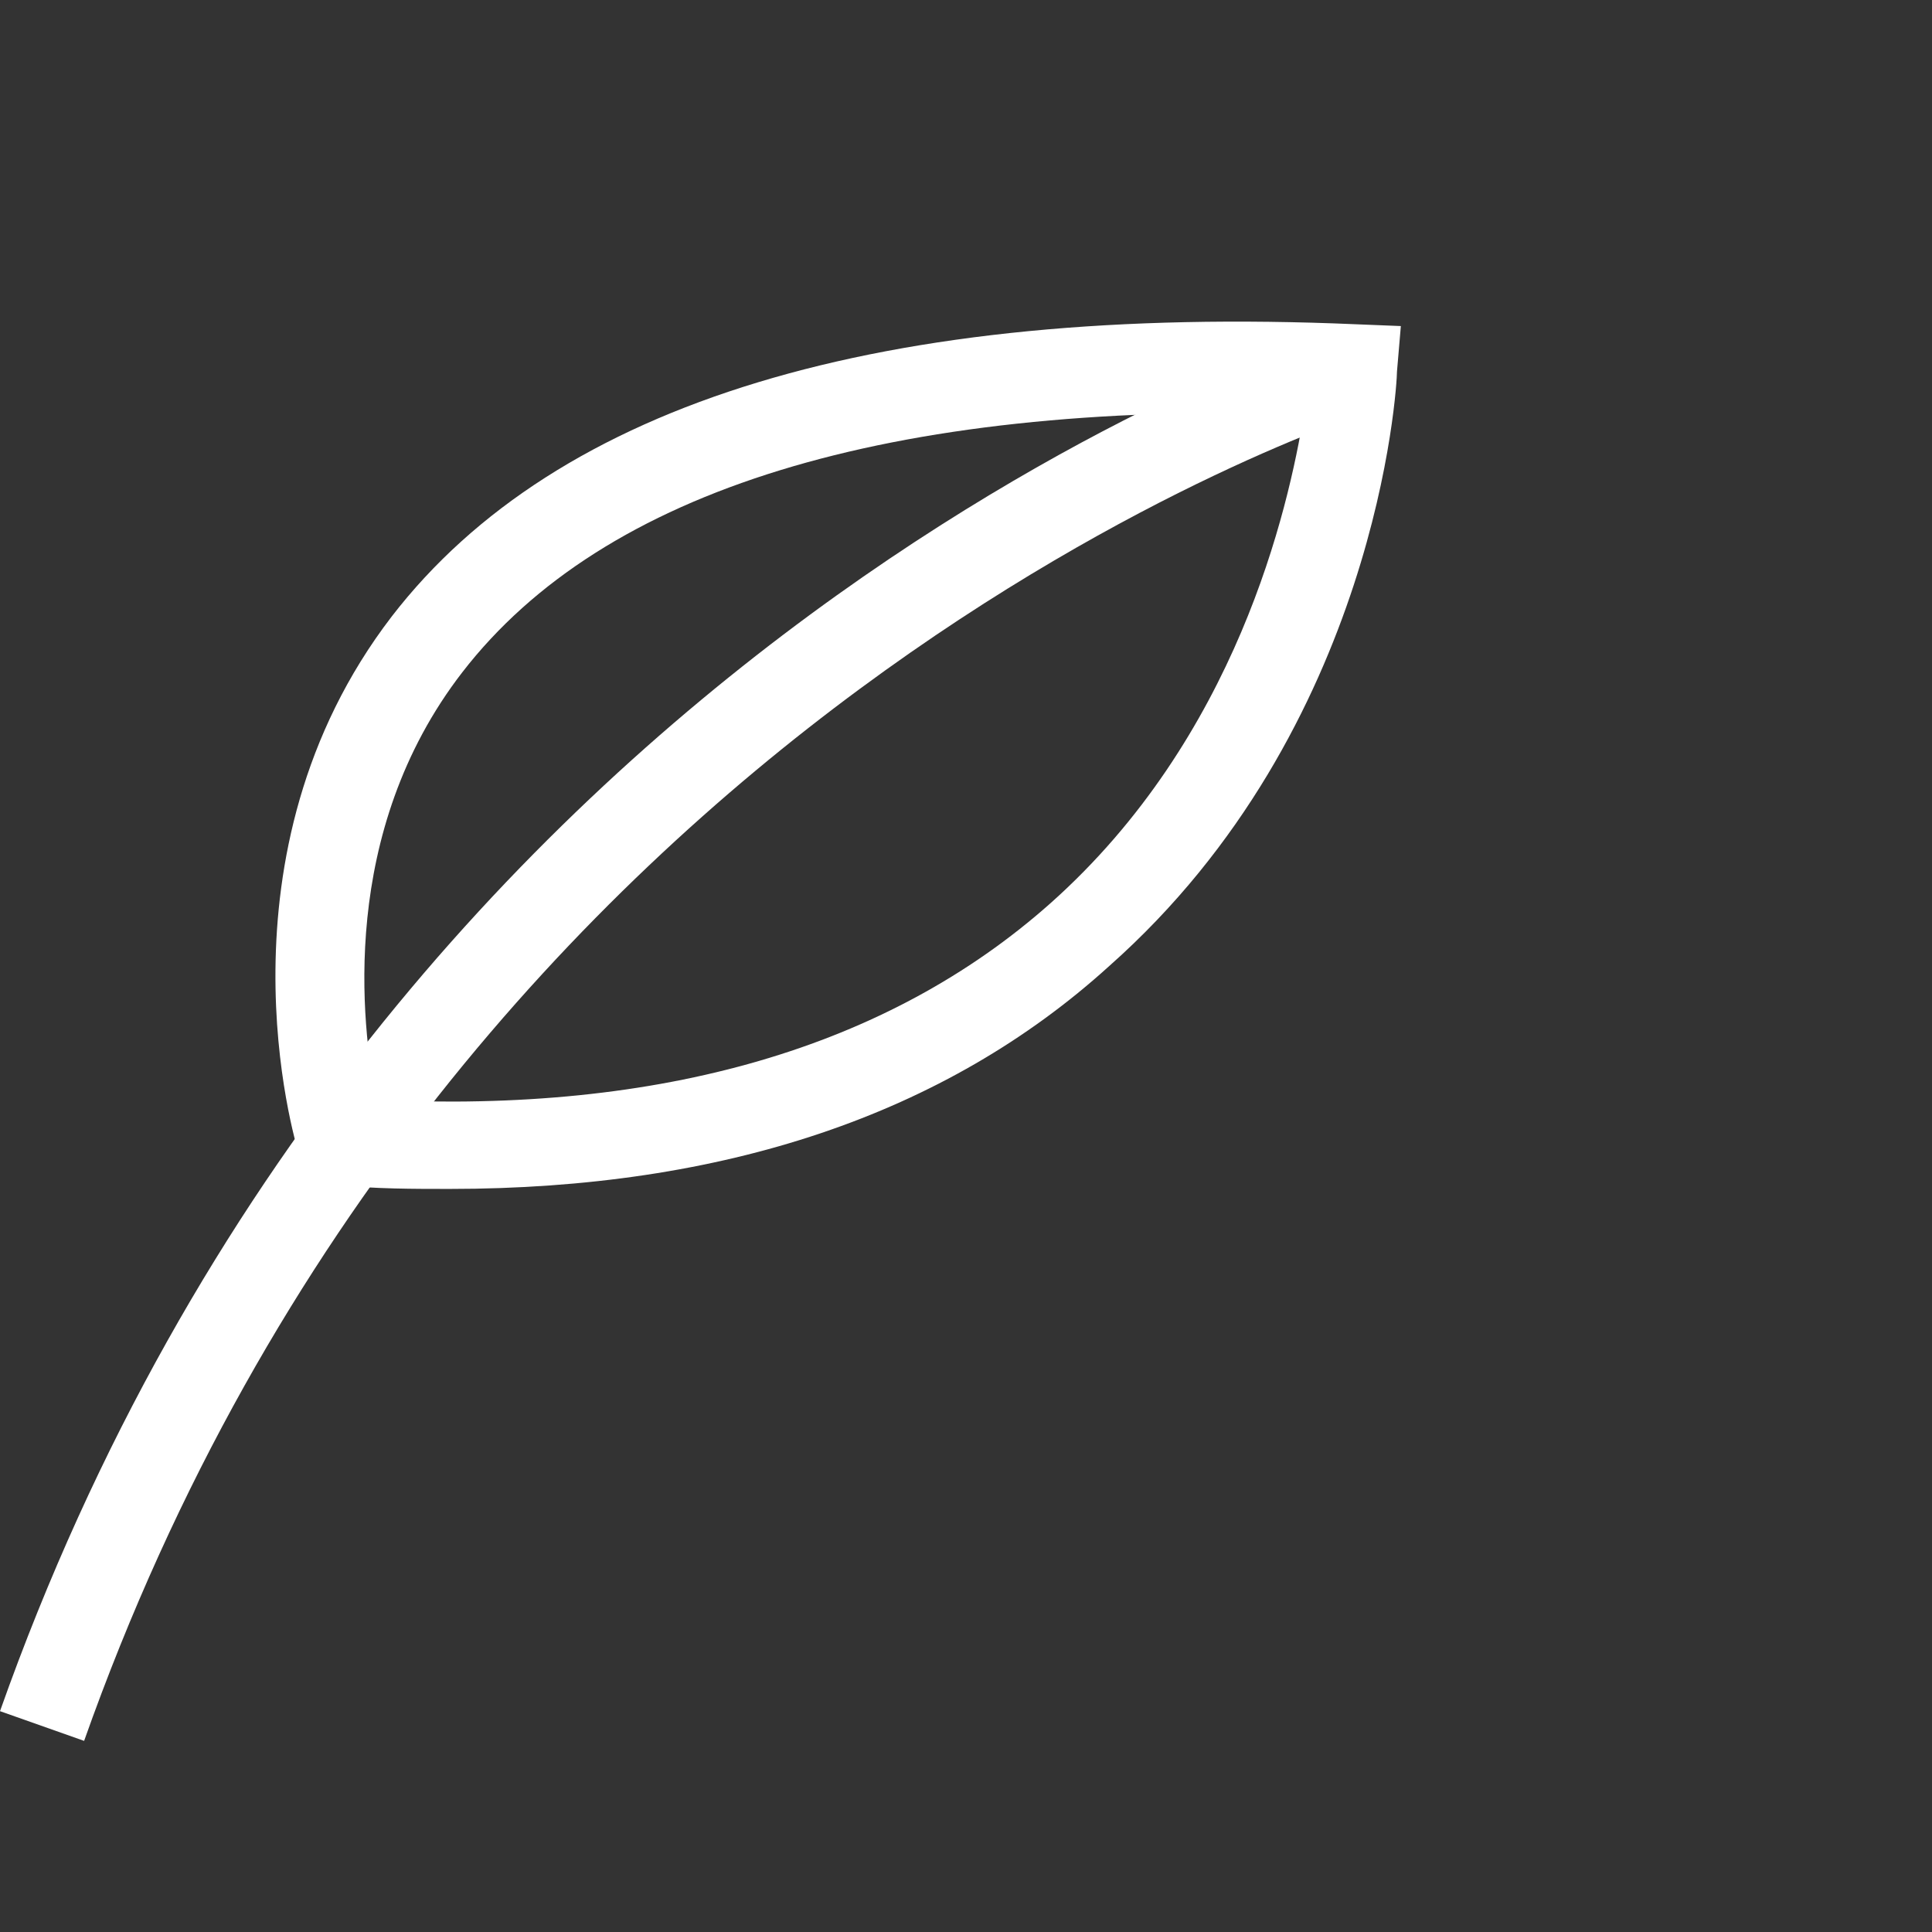
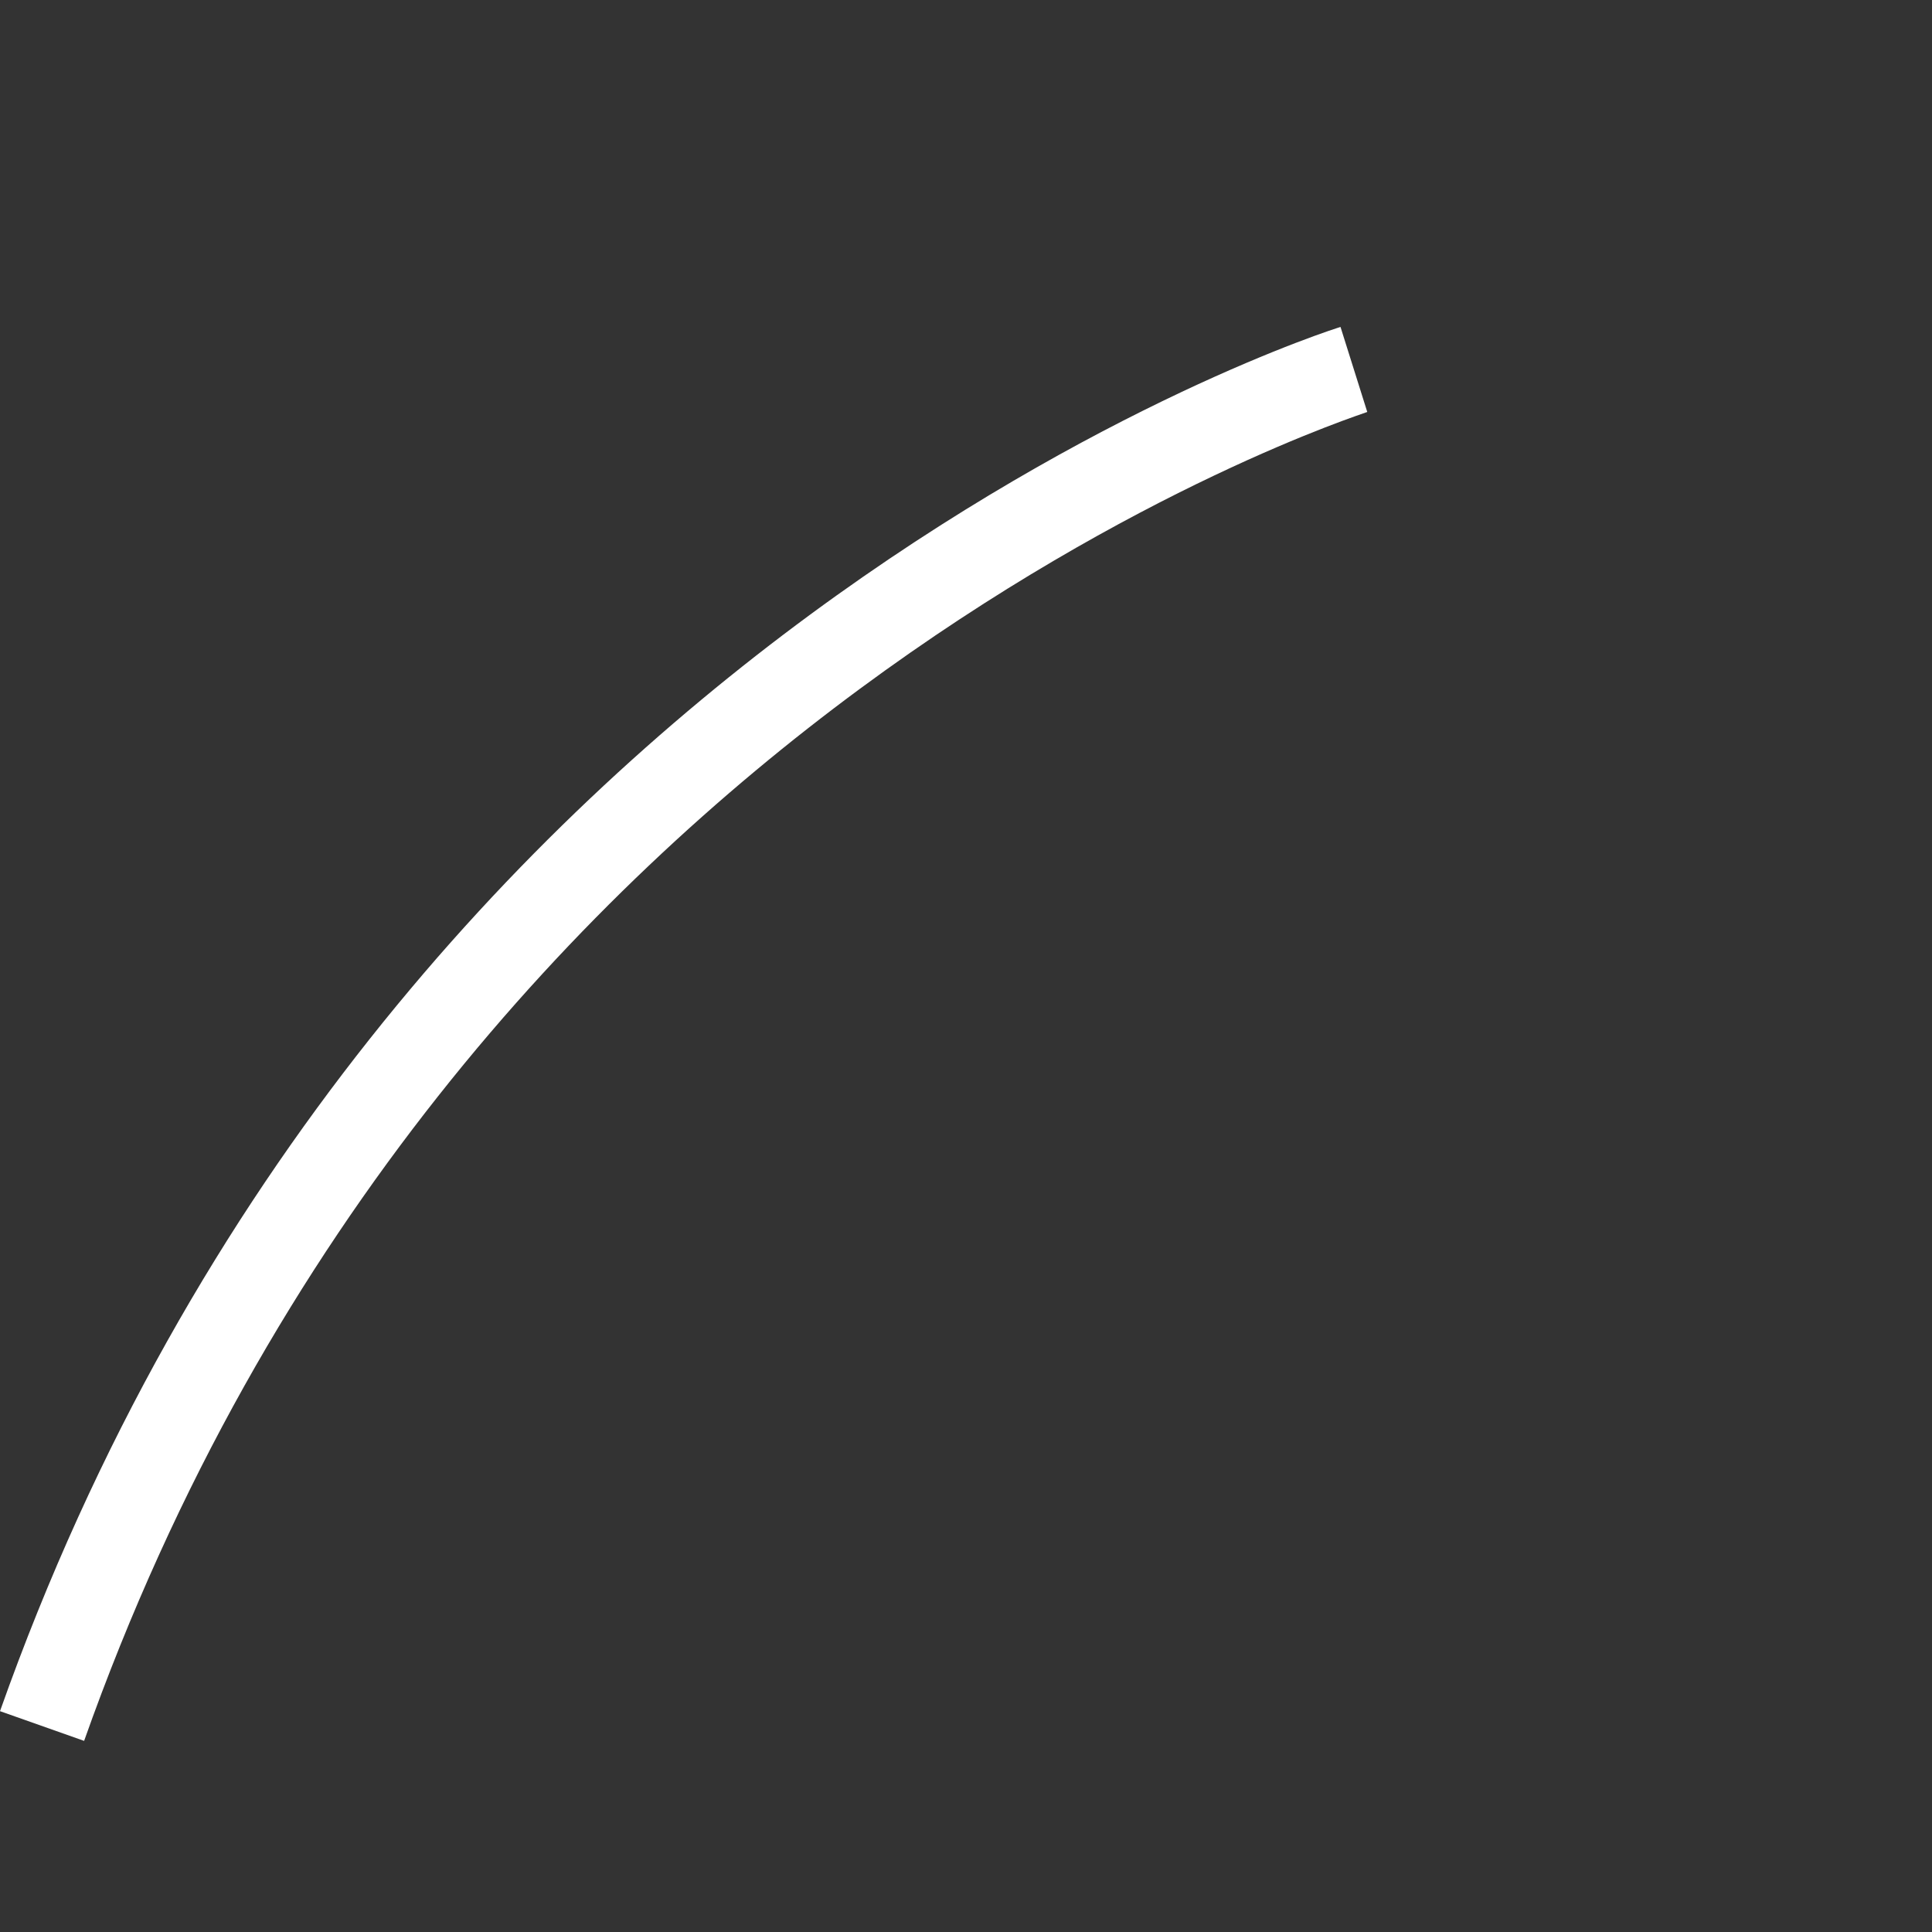
<svg xmlns="http://www.w3.org/2000/svg" id="Layer_1" data-name="Layer 1" viewBox="0 0 65 65">
  <rect x="0" y="0" width="65" height="65" fill="#333333" stroke="none" />
-   <path d="M15.13,40c-1.23,0-2.48,0-3.78-.13l-1-.07-.3-1c-.13-.4-3-10.07,3.13-18.06,5.56-7.21,16.48-10.52,32.45-9.83l1.5.06L47,12.5c0,.48-.65,12-9.68,20C31.8,37.51,24.33,40,15.13,40ZM12.66,37c9.57.47,17.21-1.75,22.68-6.61,6.27-5.58,8-13.25,8.53-16.47-14-.38-23.56,2.55-28.31,8.69C11.39,28,12.16,34.5,12.66,37Z" fill="#fff" />
  <path d="M2.83,58.57,0,57.57C12.88,21.19,44.78,11.09,45.1,11L46,13.86C45.67,14,15.18,23.67,2.83,58.57Z" fill="#fff" />
</svg>